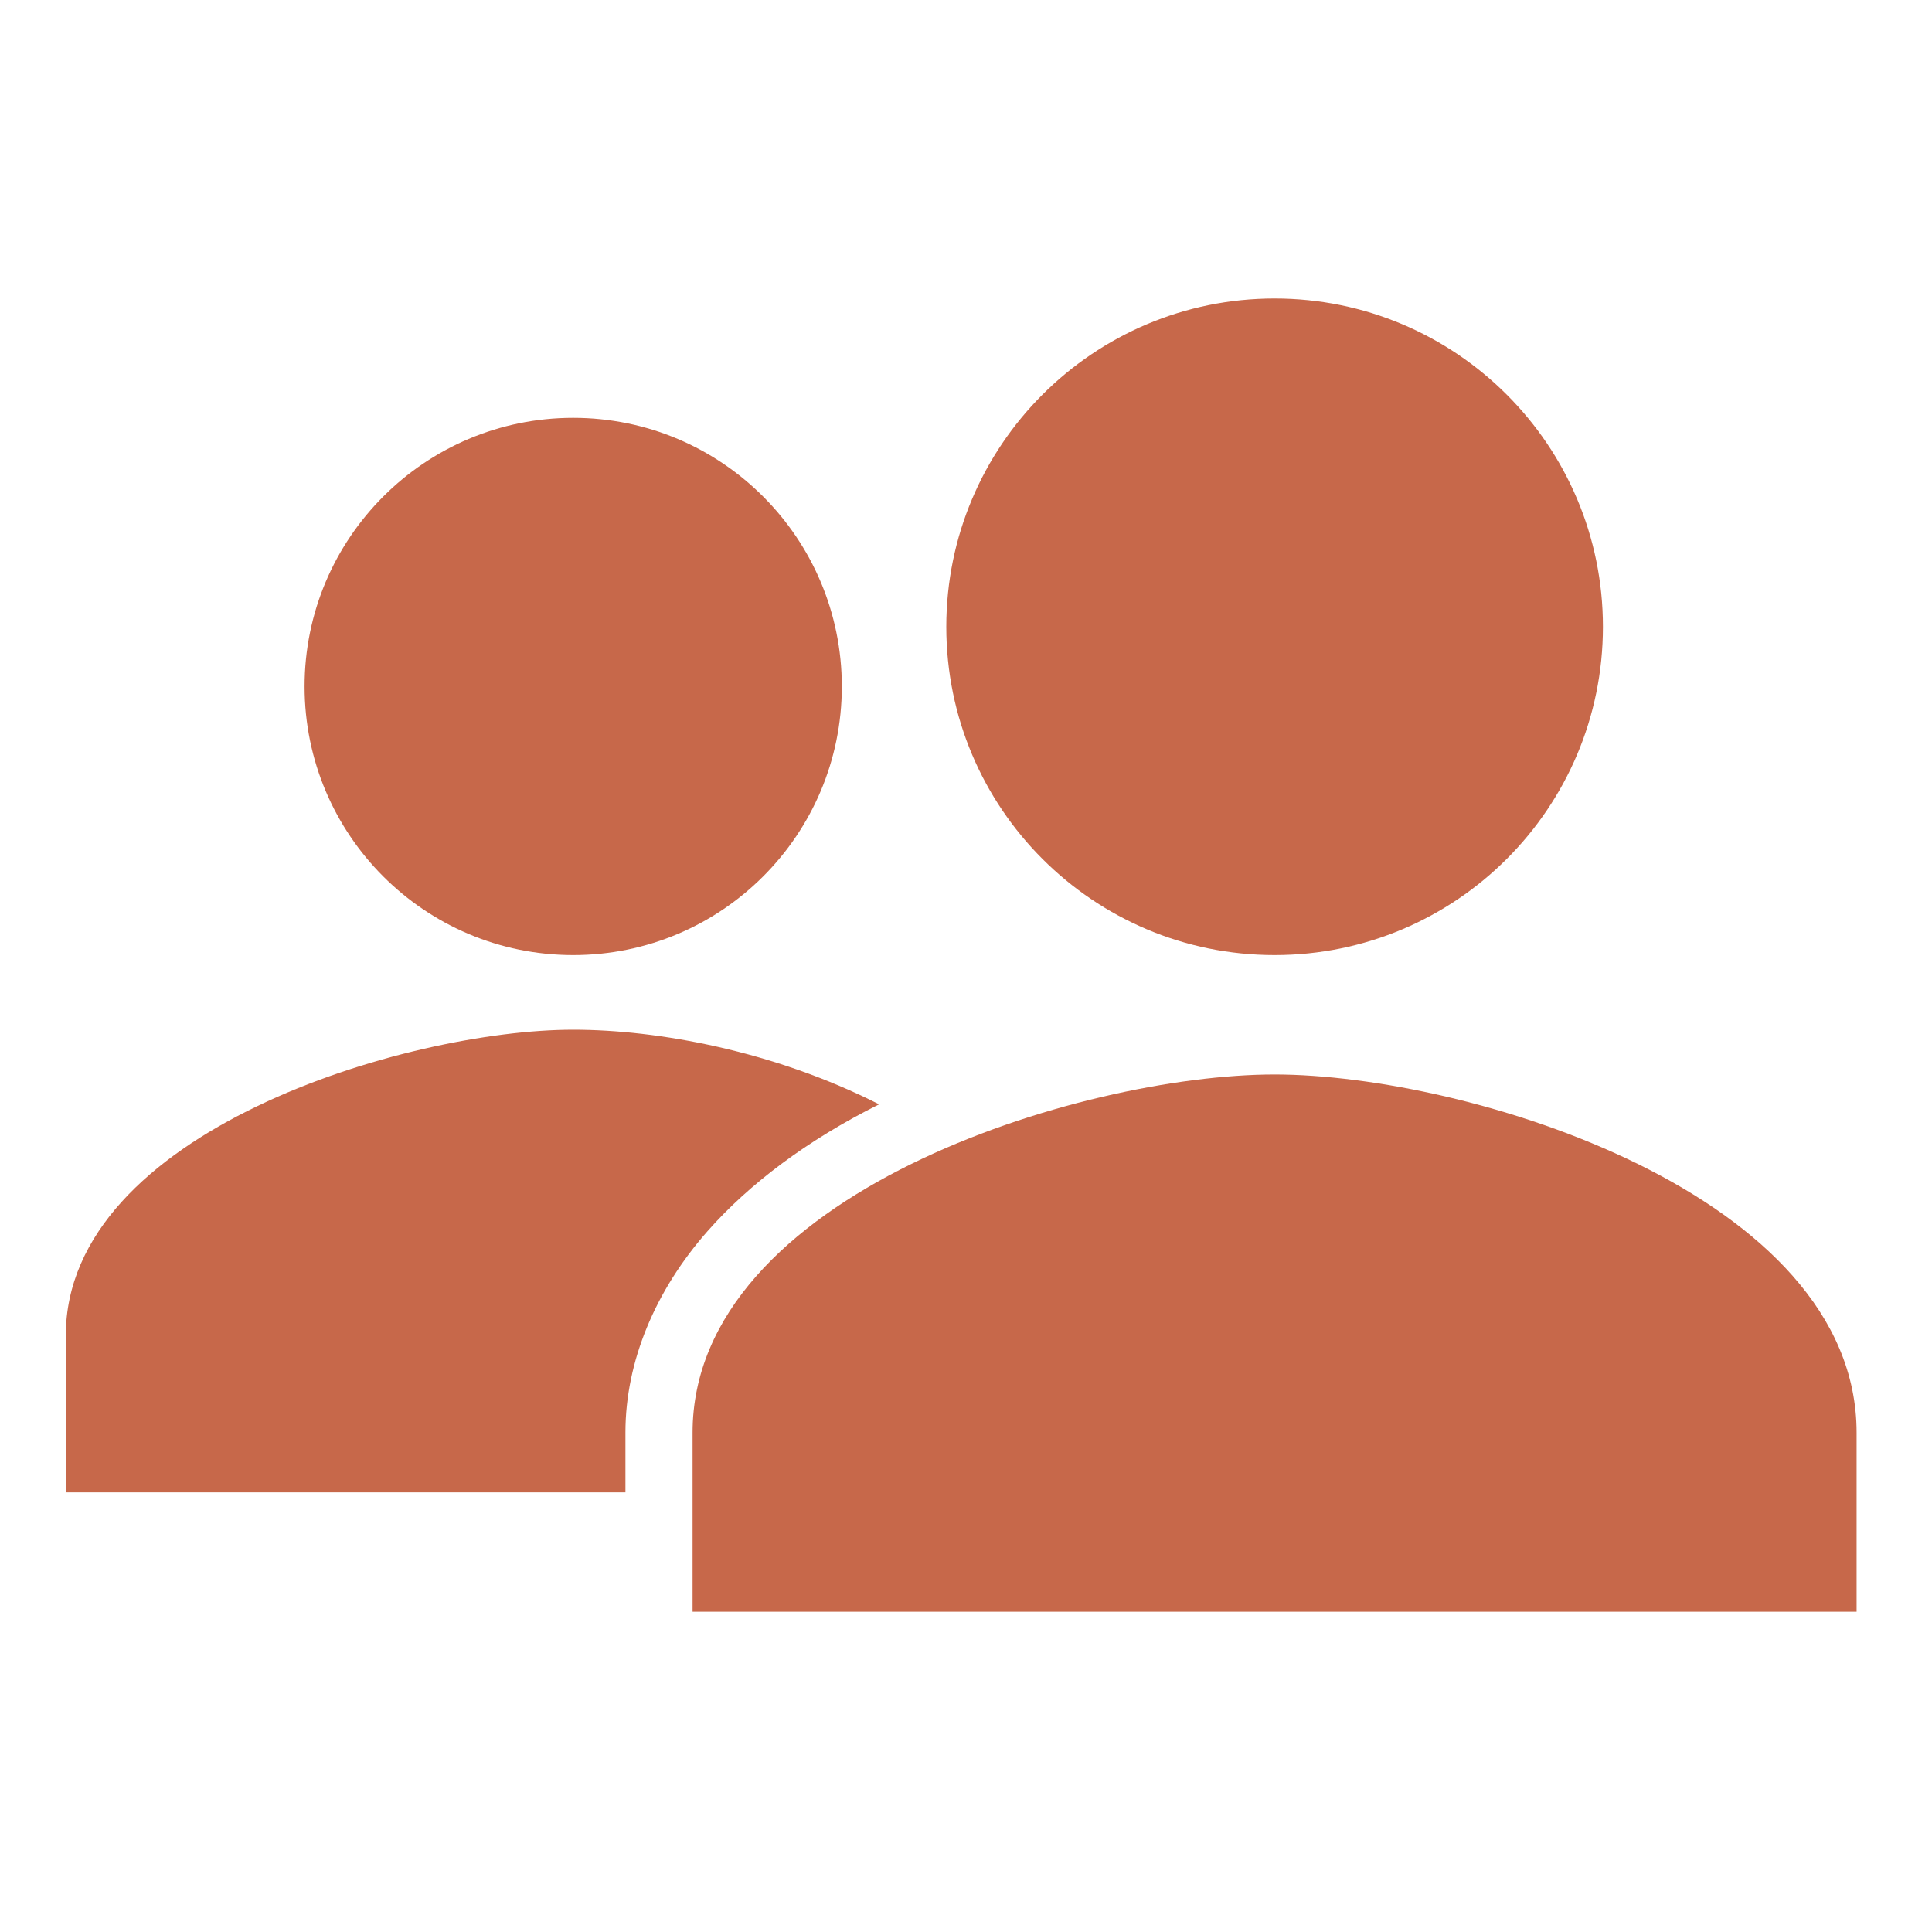
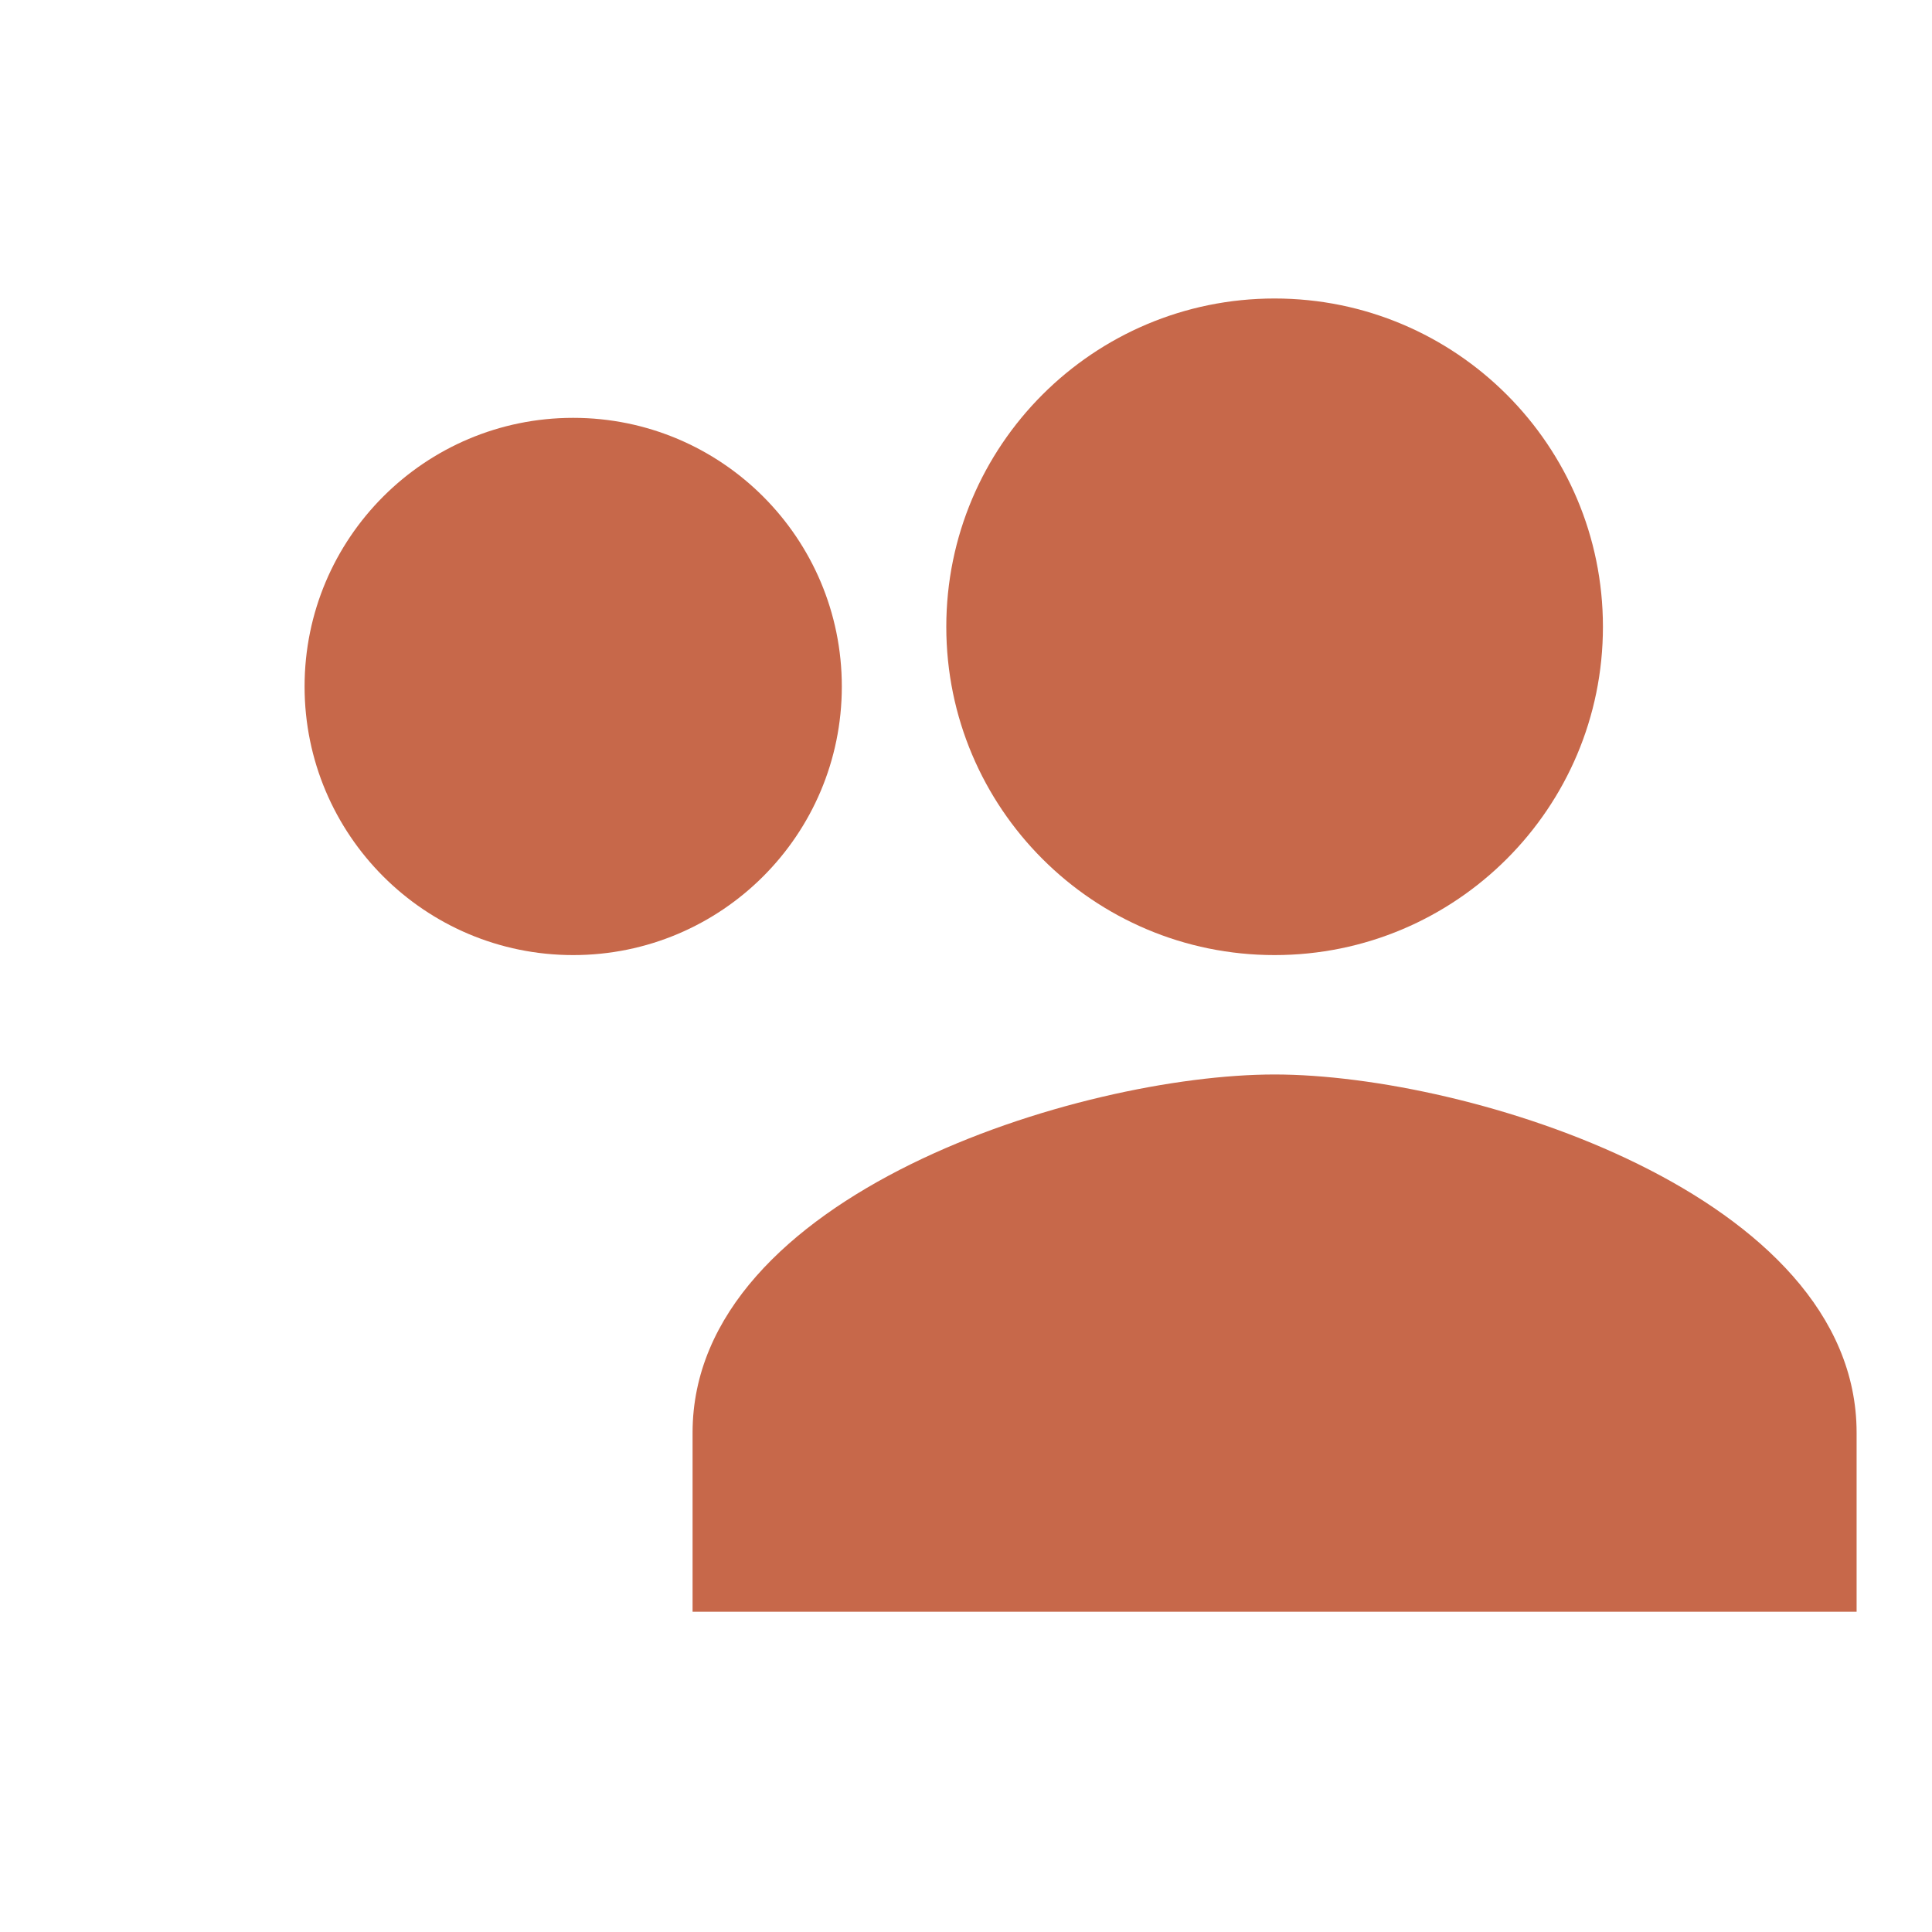
<svg xmlns="http://www.w3.org/2000/svg" width="40" height="40" viewBox="0 0 40 40" fill="none">
  <g clip-path="url(#clip0_125_143)">
    <path d="M11.867 19.774C14.939 19.774 17.429 17.285 17.429 14.213C17.429 11.141 14.939 8.651 11.867 8.651C8.796 8.651 6.306 11.141 6.306 14.213C6.306 17.285 8.796 19.774 11.867 19.774Z" fill="#C7684A" />
-     <path d="M18.201 22.864C16.026 21.76 13.626 21.319 11.867 21.319C8.424 21.319 1.362 23.431 1.362 27.653V30.898H12.949V29.656C12.949 28.189 13.567 26.717 14.648 25.491C15.511 24.511 16.719 23.602 18.201 22.864Z" fill="#C7684A" />
    <path d="M26.389 22.246C22.367 22.246 14.339 24.73 14.339 29.662V33.37H38.439V29.662C38.439 24.73 30.411 22.246 26.389 22.246Z" fill="#C7684A" />
    <path d="M26.389 19.774C30.143 19.774 33.187 16.731 33.187 12.977C33.187 9.223 30.143 6.18 26.389 6.18C22.635 6.18 19.592 9.223 19.592 12.977C19.592 16.731 22.635 19.774 26.389 19.774Z" fill="#C7684A" />
  </g>
  <defs>
    <clipPath id="clip0_125_143">
      <rect width="40" height="39.648" fill="white" />
    </clipPath>
  </defs>
</svg>